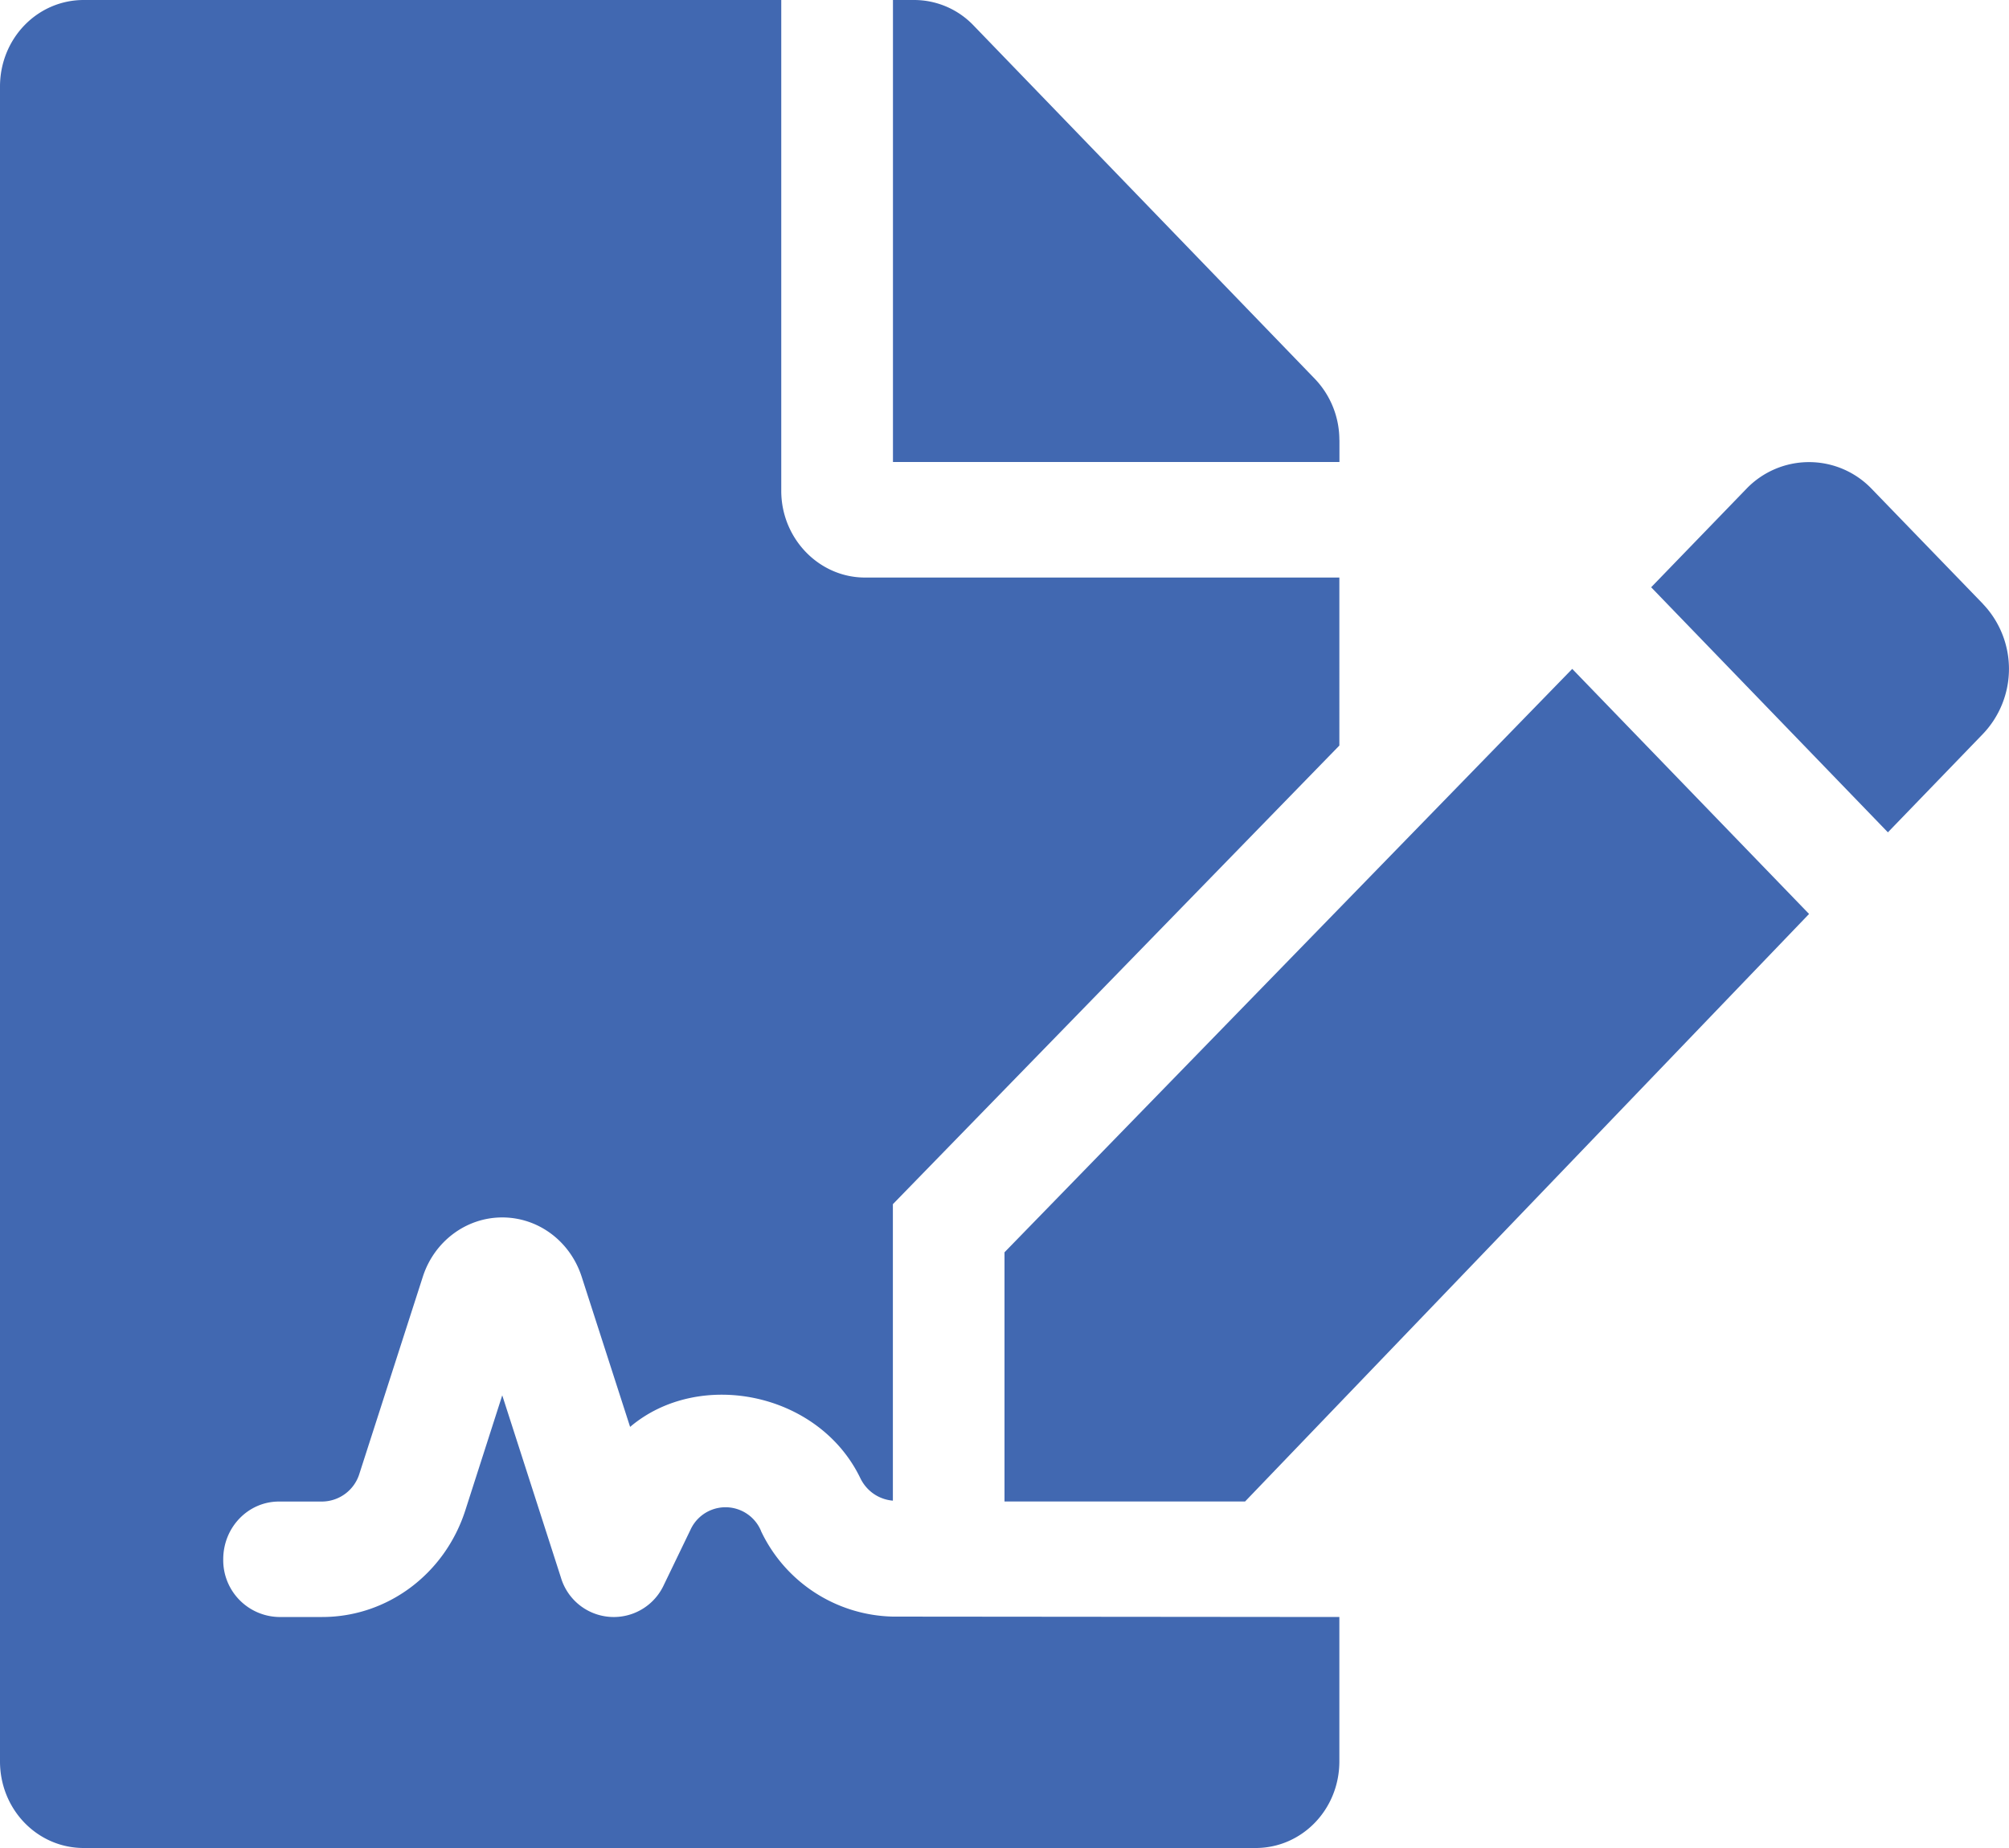
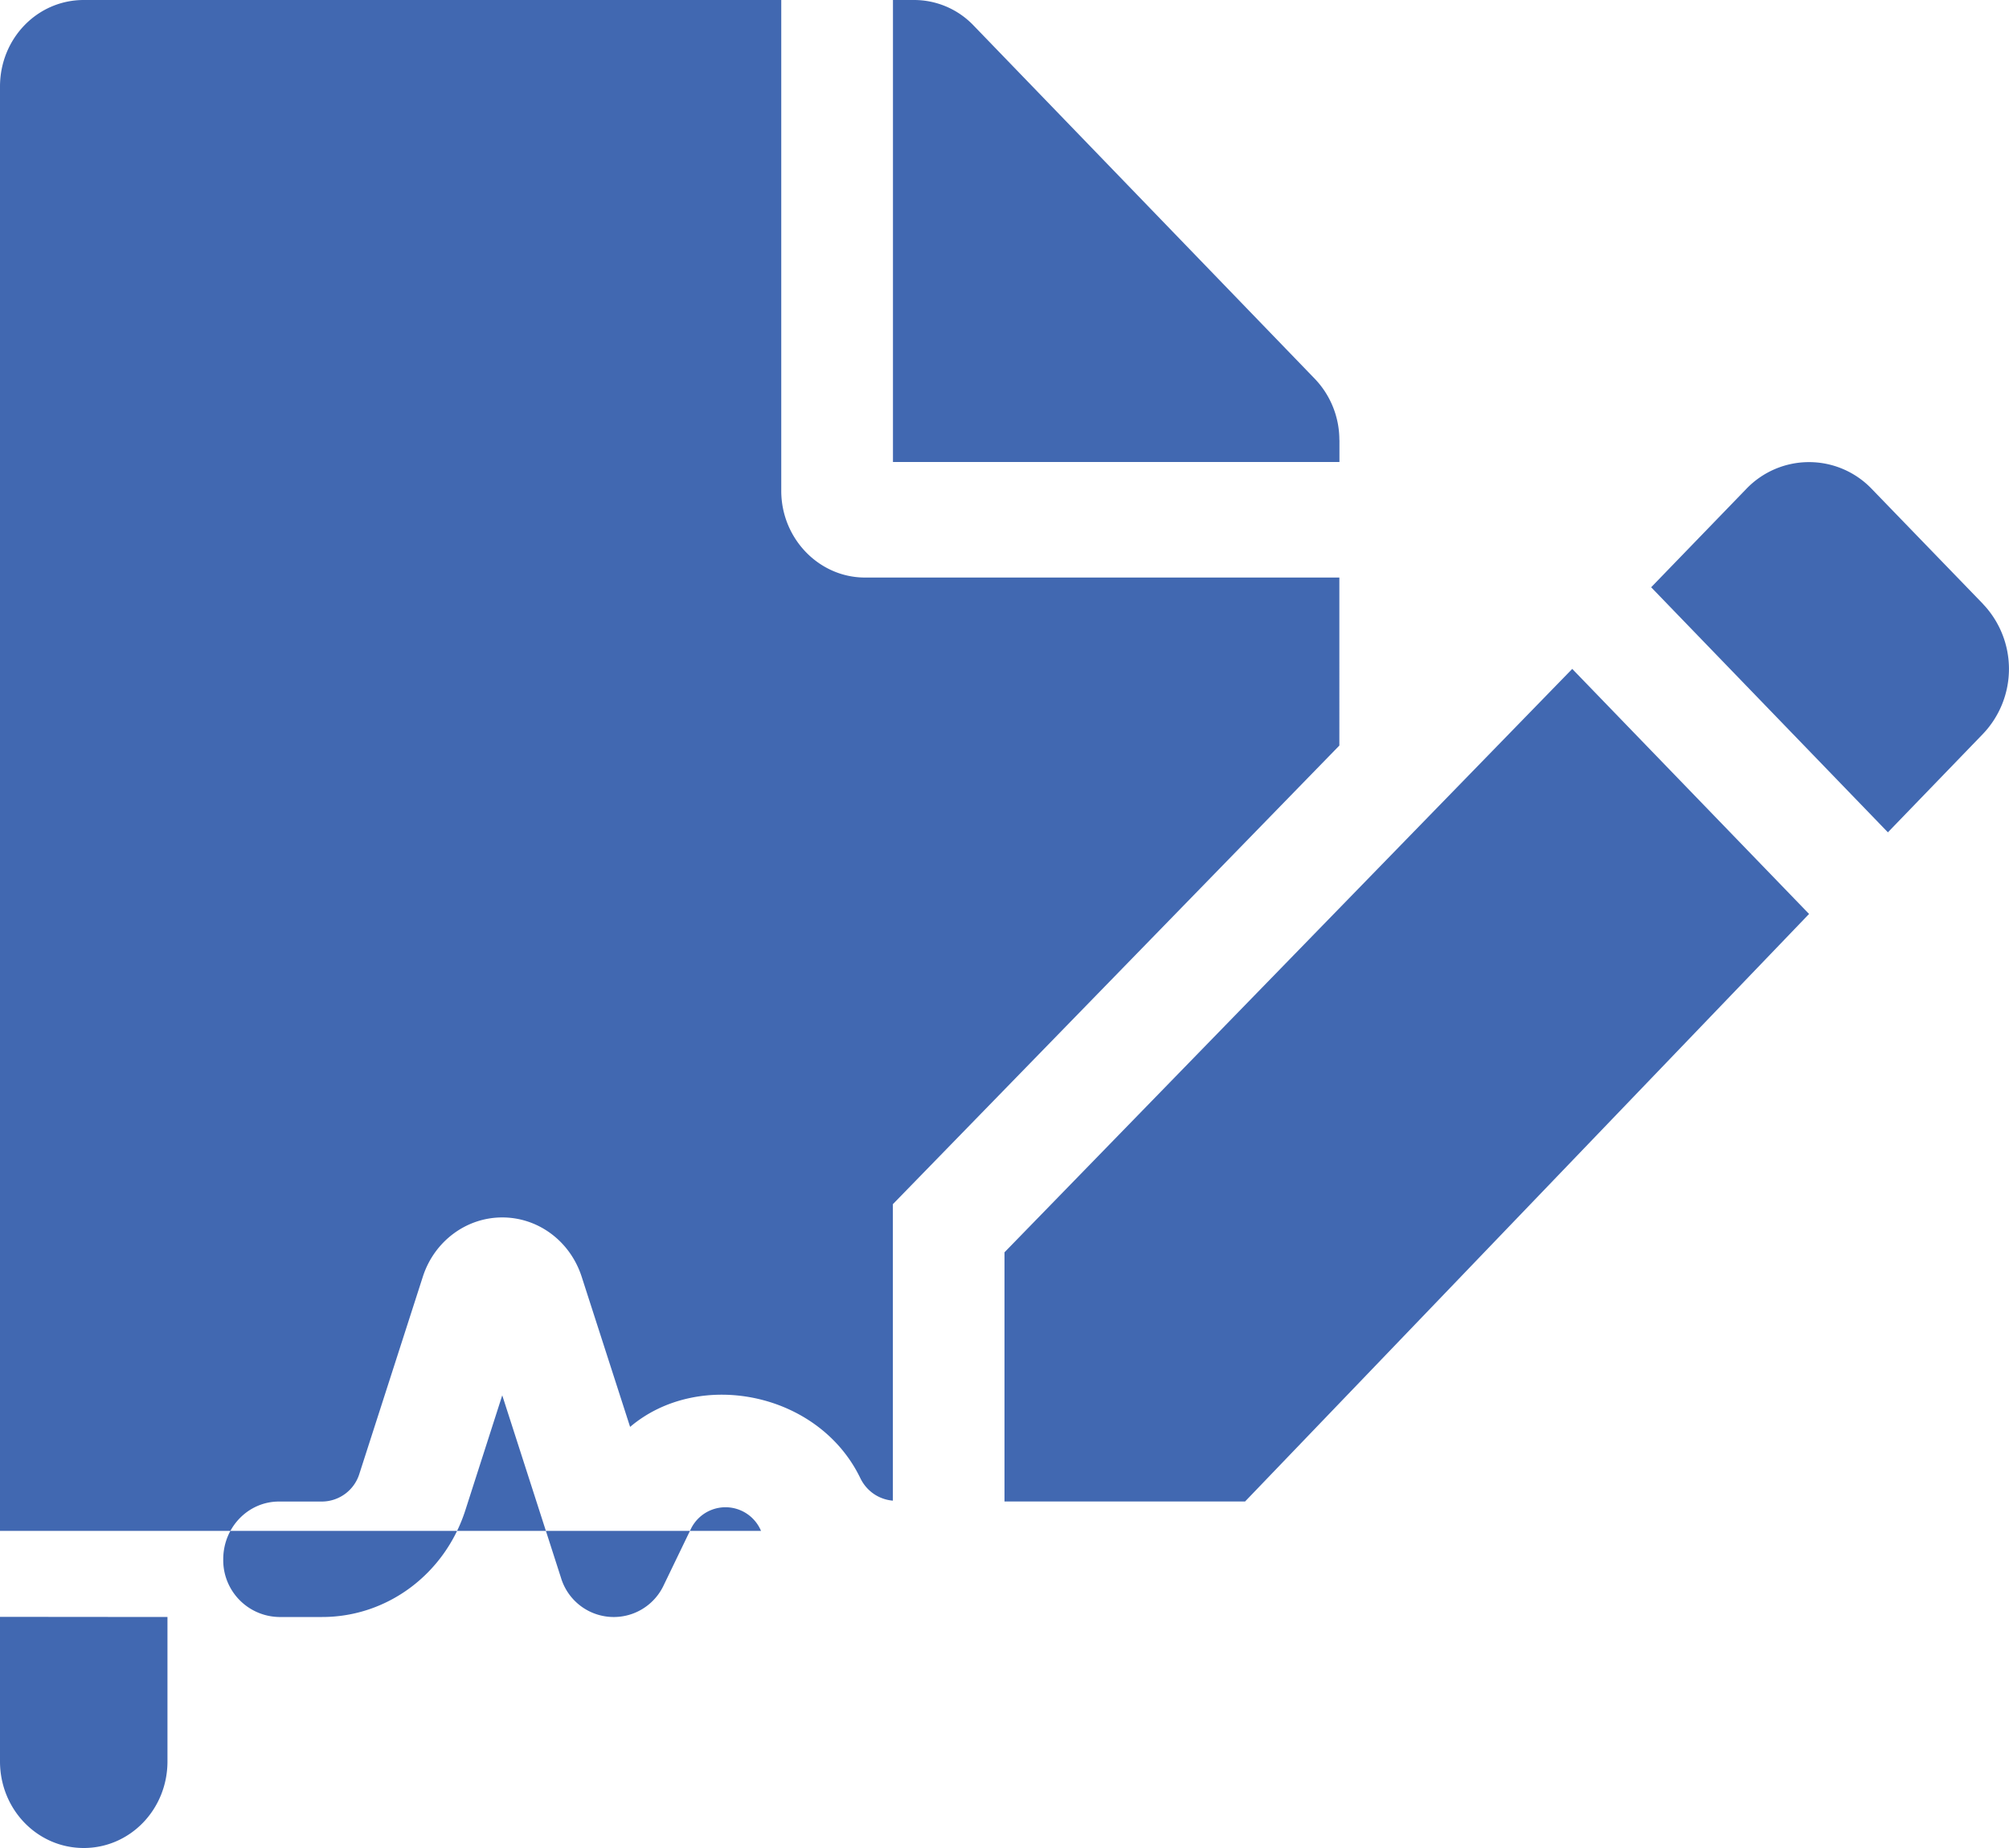
<svg xmlns="http://www.w3.org/2000/svg" width="25" height="23" fill="none" viewBox="0 0 25 23">
-   <path fill="#4168B1" d="M9.47 19.053a.479.479 0 0 0-.877-.015l-.333.69a.686.686 0 0 1-1.28-.094l-.73-2.268-.46 1.433c-.256.793-.972 1.326-1.78 1.326h-.538a.707.707 0 0 1-.694-.719c0-.397.31-.718.694-.718h.538a.49.49 0 0 0 .462-.345l.79-2.454c.142-.44.54-.737.988-.737.449 0 .845.296.988.737l.603 1.87c.857-.727 2.346-.435 2.864.636.082.17.239.268.406.282v-3.69l5.556-5.708V7.188h-5.903c-.573 0-1.042-.486-1.042-1.079V0h-8.68C.464 0 0 .48 0 1.078v20.844C0 22.519.464 23 1.042 23h14.583c.577 0 1.042-.48 1.042-1.078v-1.797l-5.556-.005a1.86 1.86 0 0 1-1.642-1.067Zm7.197-13.577a1.1 1.1 0 0 0-.304-.76L12.113.315A1.023 1.023 0 0 0 11.377 0h-.265v5.75h5.556v-.274ZM12.5 15.586v3.101h2.994l7.018-7.312-2.947-3.05-7.065 7.261Zm12.176-8.07-1.383-1.43a1.08 1.08 0 0 0-1.563 0l-1.183 1.223 2.946 3.05 1.183-1.225a1.172 1.172 0 0 0 0-1.617Z" />
+   <path fill="#4168B1" d="M9.47 19.053a.479.479 0 0 0-.877-.015l-.333.69a.686.686 0 0 1-1.28-.094l-.73-2.268-.46 1.433c-.256.793-.972 1.326-1.78 1.326h-.538a.707.707 0 0 1-.694-.719c0-.397.31-.718.694-.718h.538a.49.49 0 0 0 .462-.345l.79-2.454c.142-.44.54-.737.988-.737.449 0 .845.296.988.737l.603 1.87c.857-.727 2.346-.435 2.864.636.082.17.239.268.406.282v-3.69l5.556-5.708V7.188h-5.903c-.573 0-1.042-.486-1.042-1.079V0h-8.68C.464 0 0 .48 0 1.078v20.844C0 22.519.464 23 1.042 23c.577 0 1.042-.48 1.042-1.078v-1.797l-5.556-.005a1.86 1.86 0 0 1-1.642-1.067Zm7.197-13.577a1.1 1.1 0 0 0-.304-.76L12.113.315A1.023 1.023 0 0 0 11.377 0h-.265v5.75h5.556v-.274ZM12.5 15.586v3.101h2.994l7.018-7.312-2.947-3.05-7.065 7.261Zm12.176-8.07-1.383-1.43a1.08 1.08 0 0 0-1.563 0l-1.183 1.223 2.946 3.05 1.183-1.225a1.172 1.172 0 0 0 0-1.617Z" />
</svg>